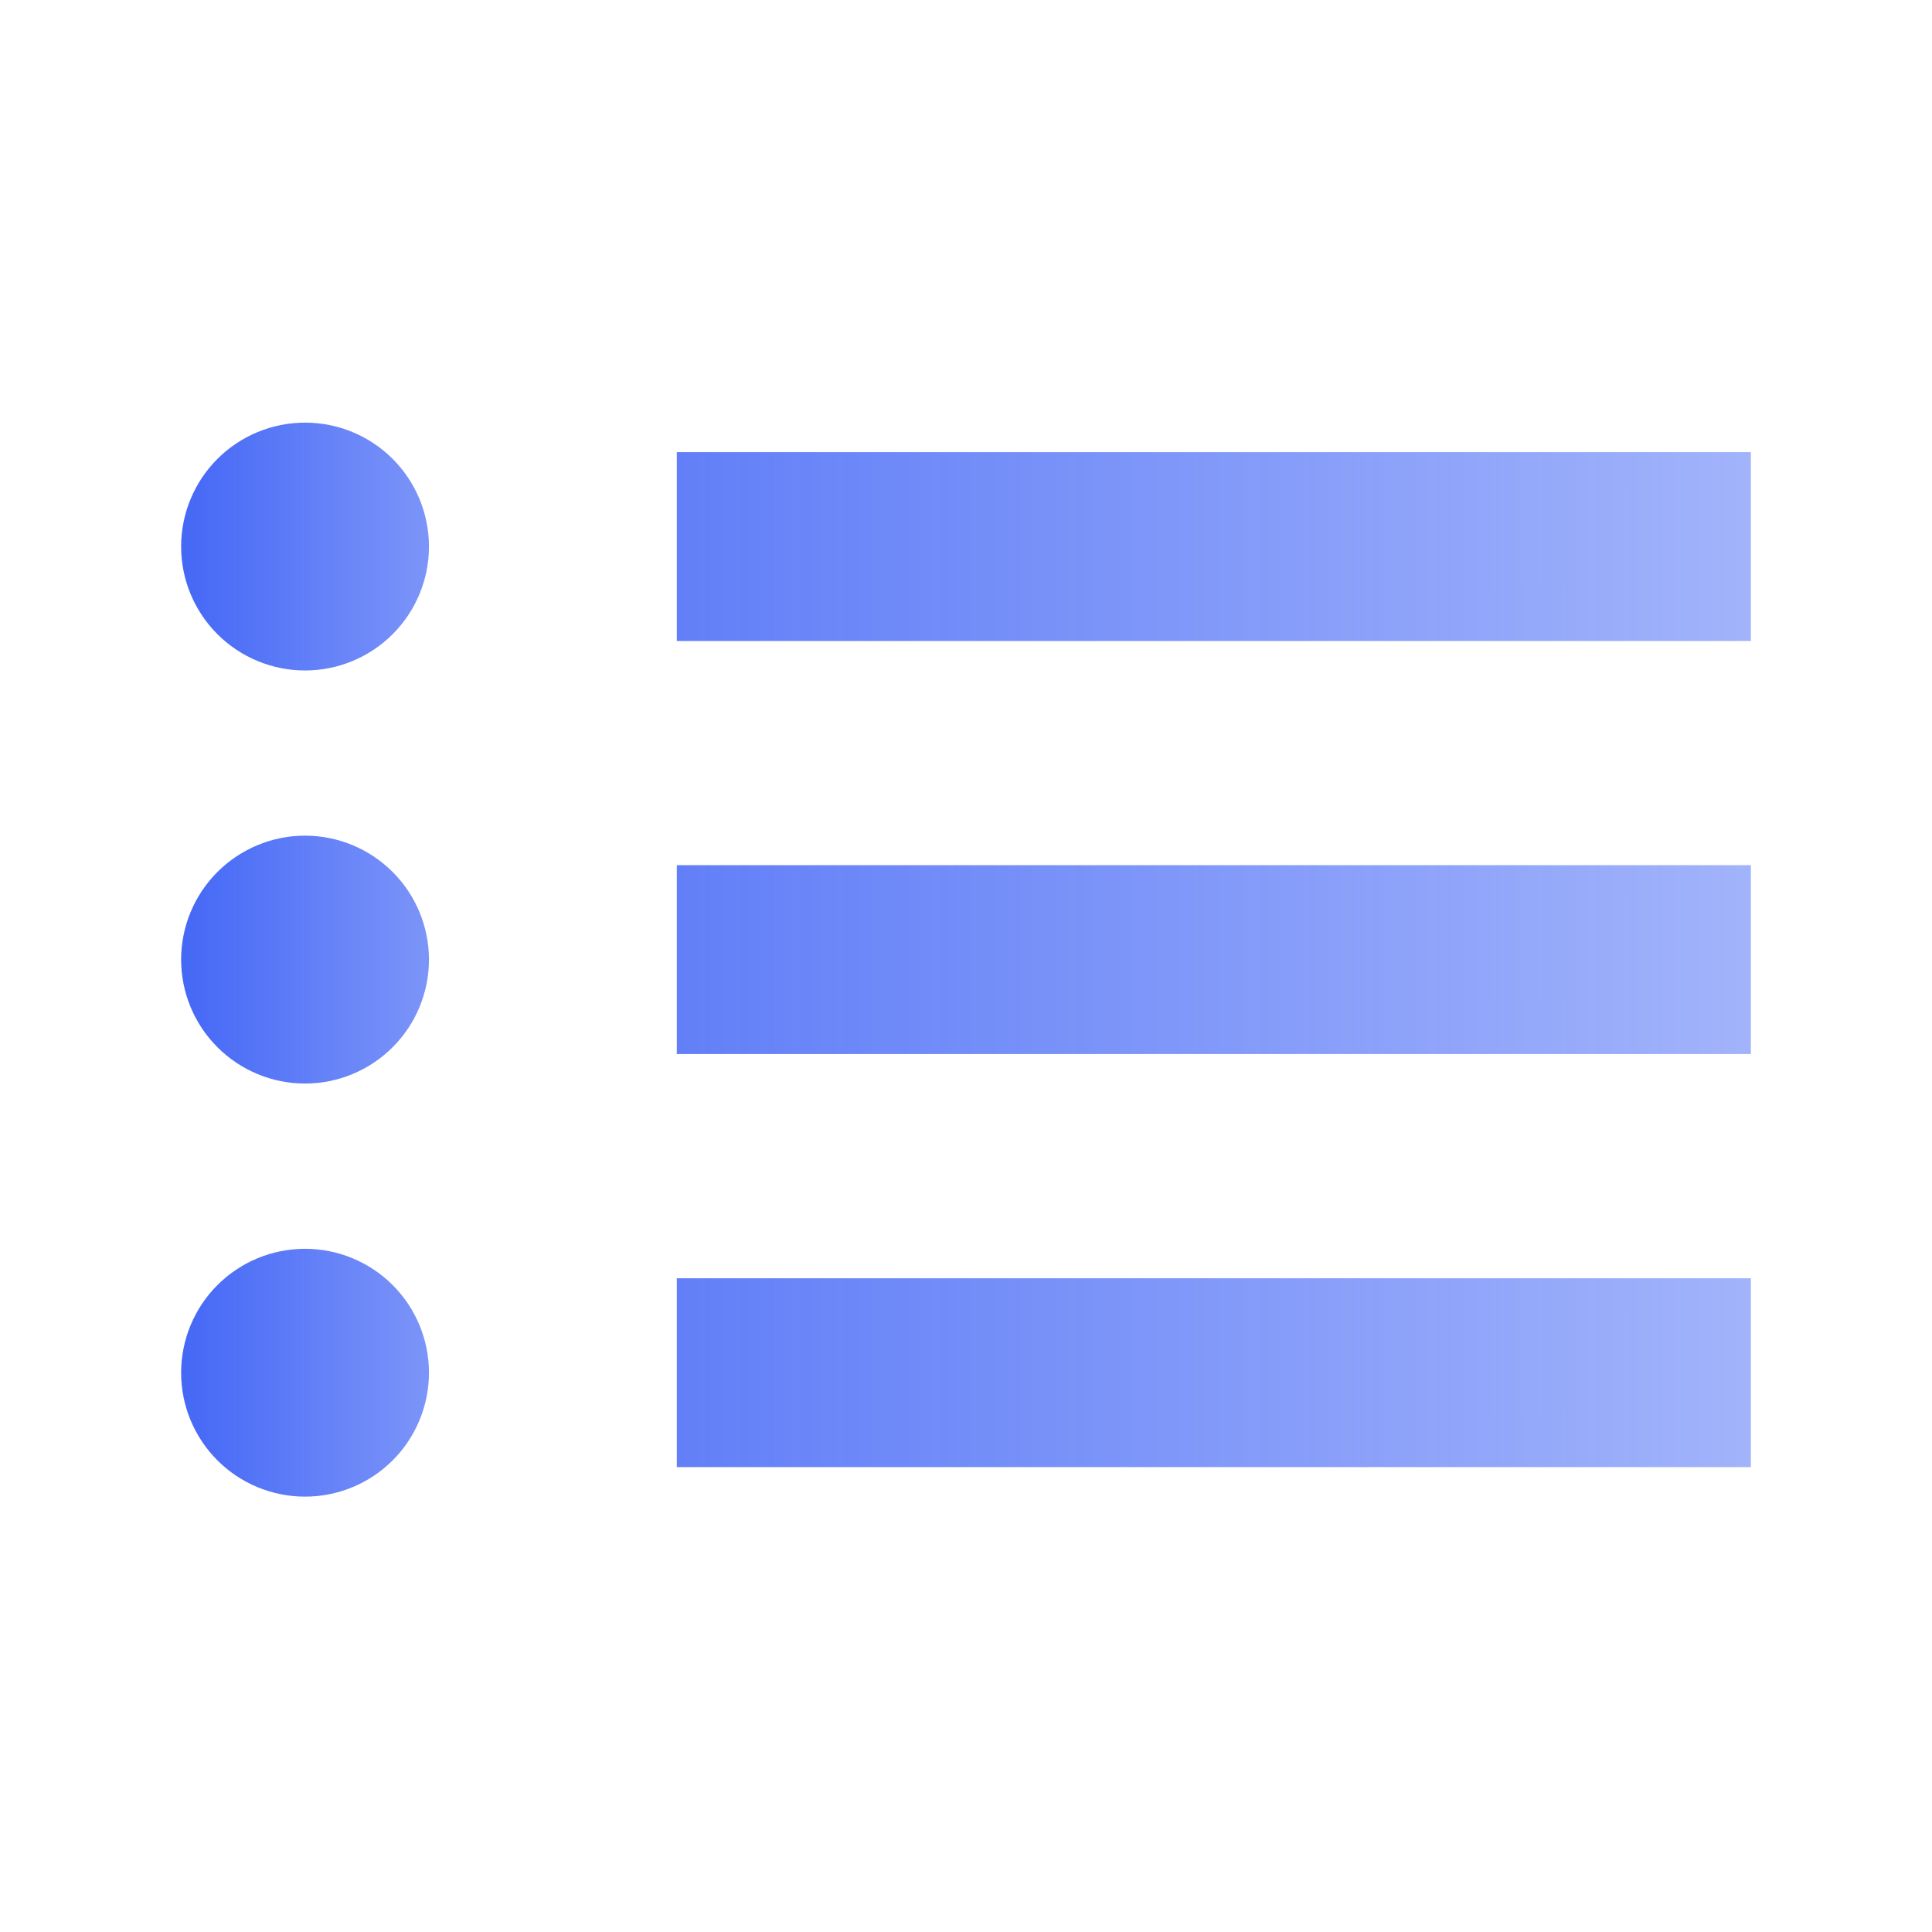
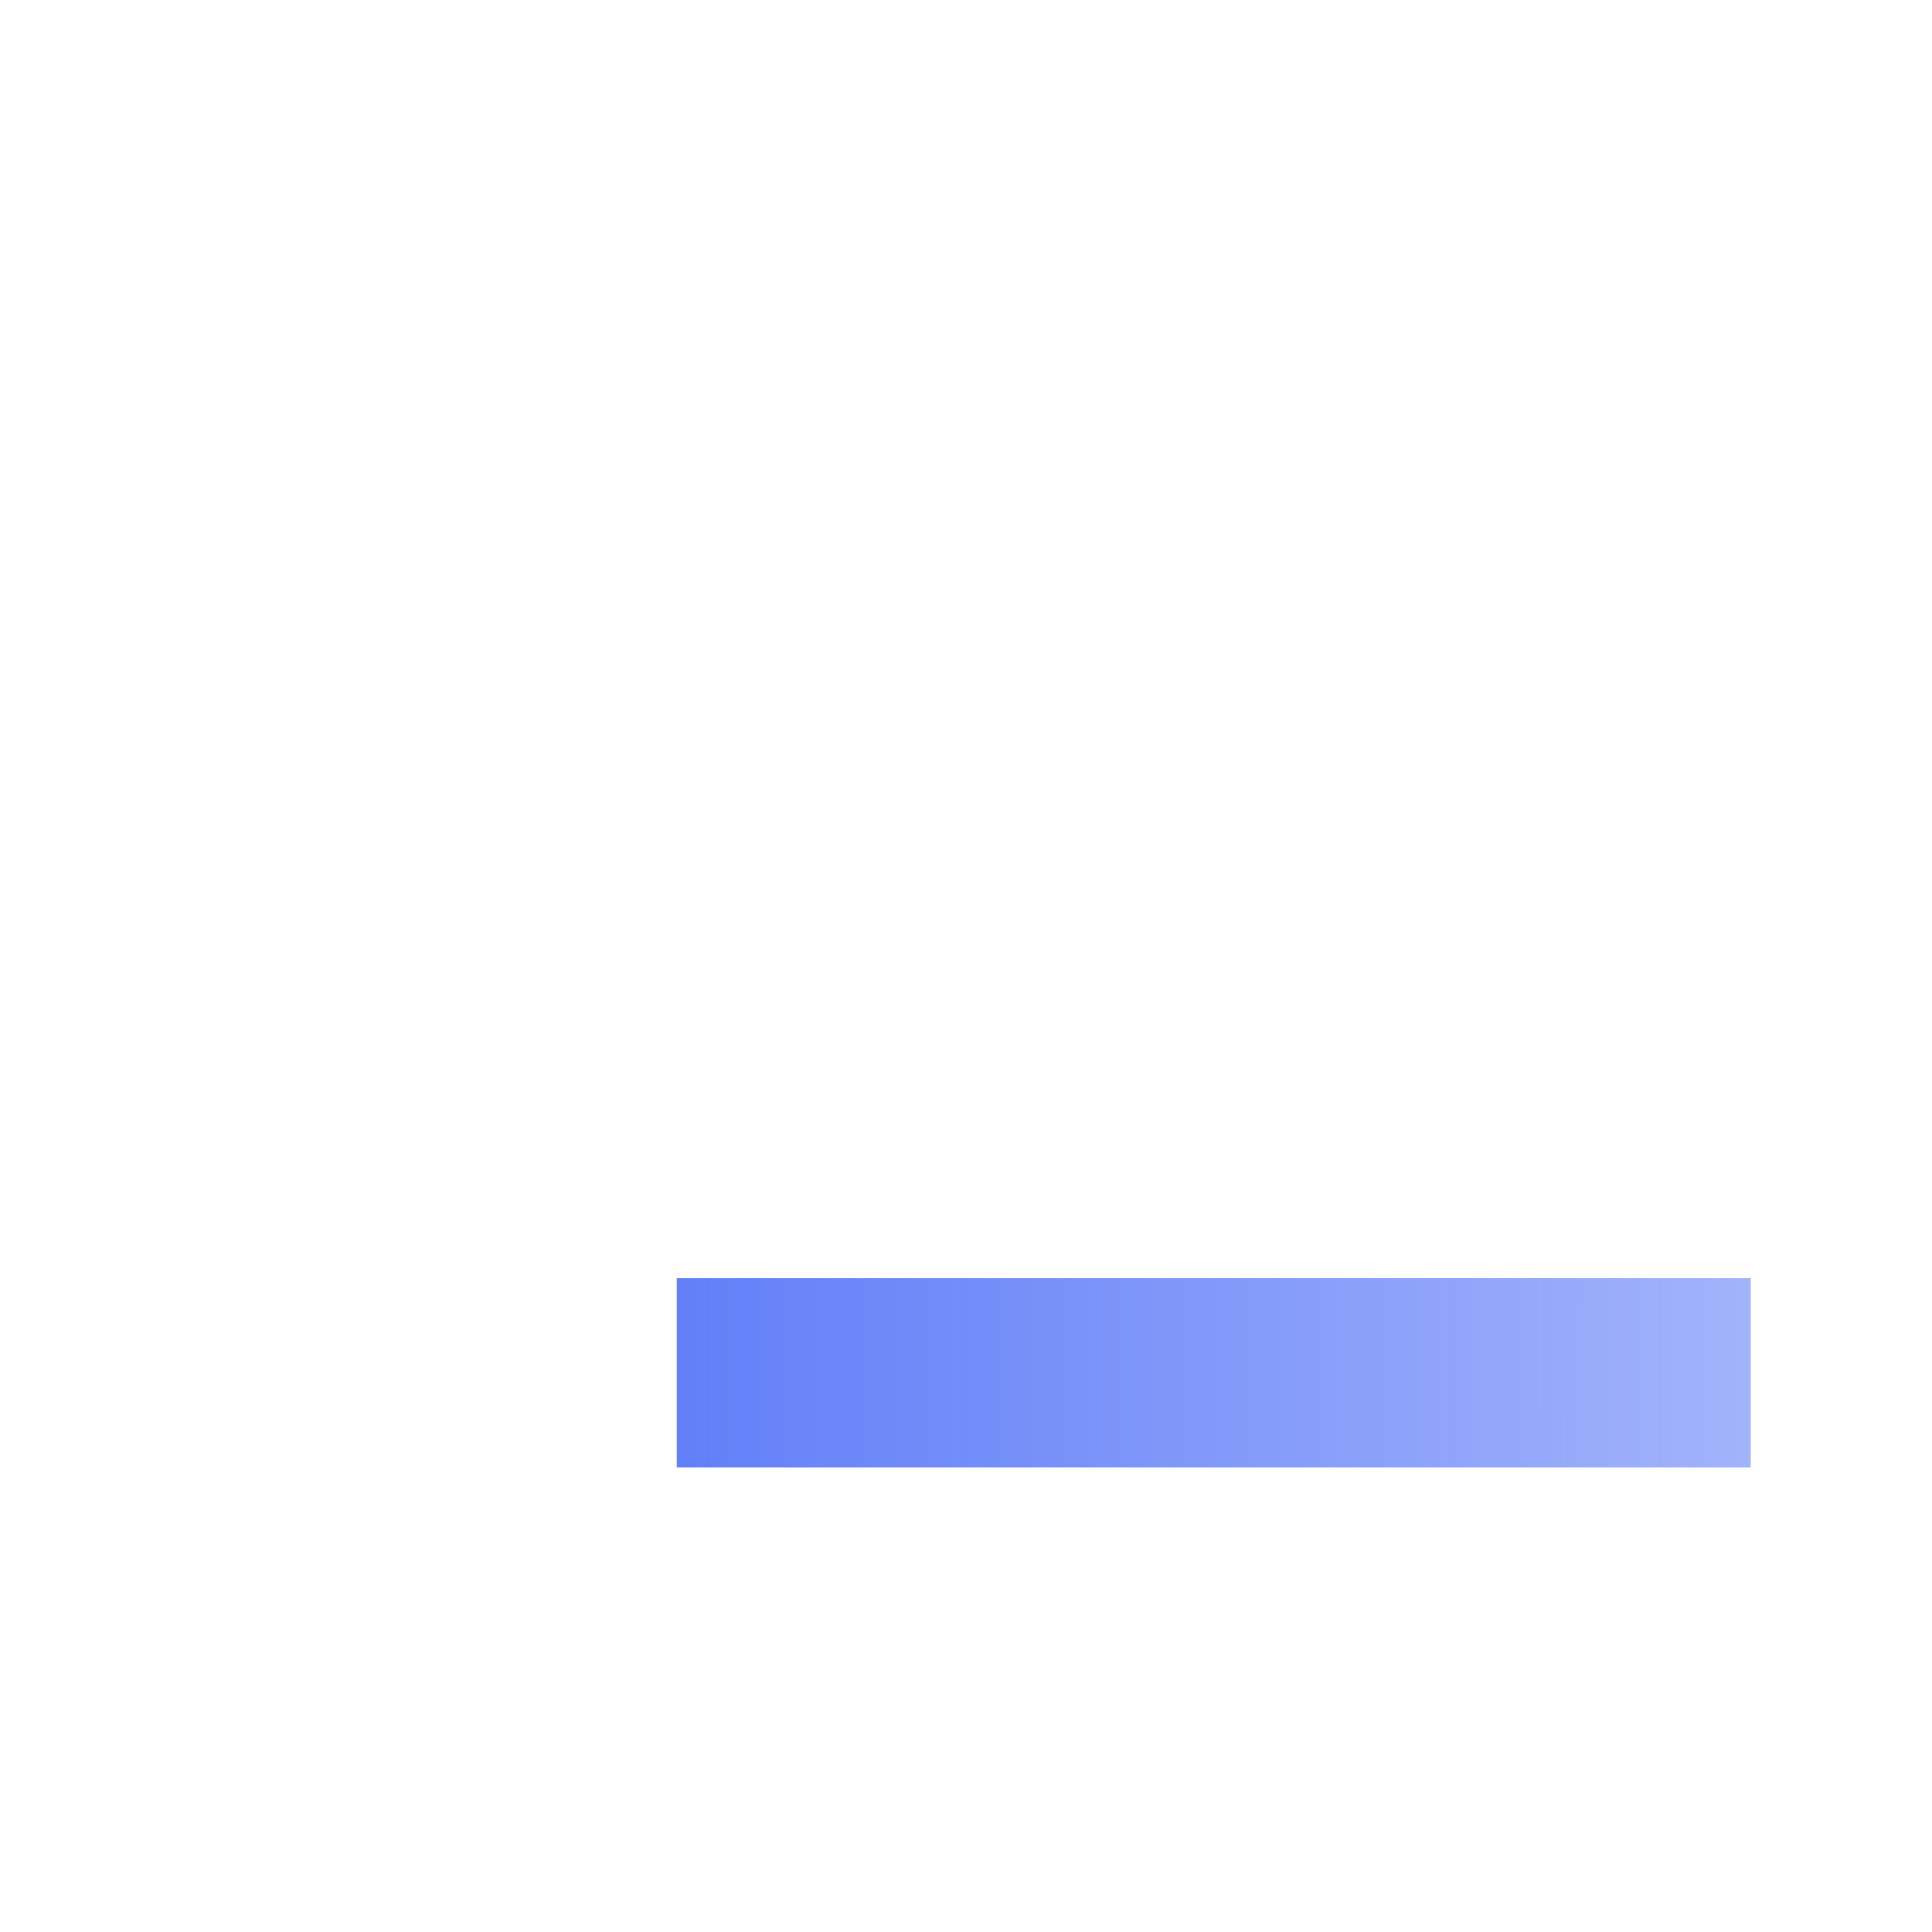
<svg xmlns="http://www.w3.org/2000/svg" width="32" height="32" viewBox="0 0 32 32" fill="none">
-   <path d="M11.21 9.053H29" stroke="url(#paint0_linear_2469_24550)" stroke-width="3.128" stroke-miterlimit="10" />
-   <path d="M11.21 15.894H29" stroke="url(#paint1_linear_2469_24550)" stroke-width="3.128" stroke-miterlimit="10" />
  <path d="M11.21 22.736H29" stroke="url(#paint2_linear_2469_24550)" stroke-width="3.128" stroke-miterlimit="10" />
-   <path d="M5.053 11.105C5.597 11.105 6.119 10.889 6.504 10.504C6.889 10.119 7.105 9.597 7.105 9.053C7.105 8.508 6.889 7.986 6.504 7.601C6.119 7.216 5.597 7 5.053 7C4.508 7 3.986 7.216 3.601 7.601C3.216 7.986 3 8.508 3 9.053C3 9.597 3.216 10.119 3.601 10.504C3.986 10.889 4.508 11.105 5.053 11.105V11.105Z" fill="url(#paint3_linear_2469_24550)" />
-   <path d="M5.052 17.947C5.597 17.947 6.119 17.73 6.504 17.345C6.889 16.96 7.105 16.438 7.105 15.894C7.105 15.35 6.889 14.828 6.504 14.443C6.119 14.058 5.597 13.841 5.052 13.841C4.508 13.841 3.986 14.058 3.601 14.443C3.216 14.828 3 15.35 3 15.894C3 16.438 3.216 16.96 3.601 17.345C3.986 17.73 4.508 17.947 5.052 17.947V17.947Z" fill="url(#paint4_linear_2469_24550)" />
-   <path d="M5.052 24.789C5.597 24.789 6.119 24.573 6.504 24.188C6.889 23.803 7.105 23.281 7.105 22.736C7.105 22.192 6.889 21.67 6.504 21.285C6.119 20.9 5.597 20.684 5.052 20.684C4.508 20.684 3.986 20.9 3.601 21.285C3.216 21.67 3 22.192 3 22.736C3 23.281 3.216 23.803 3.601 24.188C3.986 24.573 4.508 24.789 5.052 24.789V24.789Z" fill="url(#paint5_linear_2469_24550)" />
  <defs>
    <linearGradient id="paint0_linear_2469_24550" x1="2.863" y1="8.553" x2="28.973" y2="8.559" gradientUnits="userSpaceOnUse">
      <stop stop-color="#4467F6" />
      <stop offset="1" stop-color="#4467F6" stop-opacity="0.5" />
    </linearGradient>
    <linearGradient id="paint1_linear_2469_24550" x1="2.863" y1="15.394" x2="28.973" y2="15.4" gradientUnits="userSpaceOnUse">
      <stop stop-color="#4467F6" />
      <stop offset="1" stop-color="#4467F6" stop-opacity="0.5" />
    </linearGradient>
    <linearGradient id="paint2_linear_2469_24550" x1="2.863" y1="22.236" x2="28.973" y2="22.242" gradientUnits="userSpaceOnUse">
      <stop stop-color="#4467F6" />
      <stop offset="1" stop-color="#4467F6" stop-opacity="0.5" />
    </linearGradient>
    <linearGradient id="paint3_linear_2469_24550" x1="3" y1="9.049" x2="7.099" y2="9.049" gradientUnits="userSpaceOnUse">
      <stop stop-color="#4467F6" />
      <stop offset="1" stop-color="#4467F6" stop-opacity="0.7" />
    </linearGradient>
    <linearGradient id="paint4_linear_2469_24550" x1="3" y1="15.895" x2="7.099" y2="15.895" gradientUnits="userSpaceOnUse">
      <stop stop-color="#4467F6" />
      <stop offset="1" stop-color="#4467F6" stop-opacity="0.7" />
    </linearGradient>
    <linearGradient id="paint5_linear_2469_24550" x1="3" y1="22.736" x2="7.099" y2="22.736" gradientUnits="userSpaceOnUse">
      <stop stop-color="#4467F6" />
      <stop offset="1" stop-color="#4467F6" stop-opacity="0.7" />
    </linearGradient>
  </defs>
</svg>